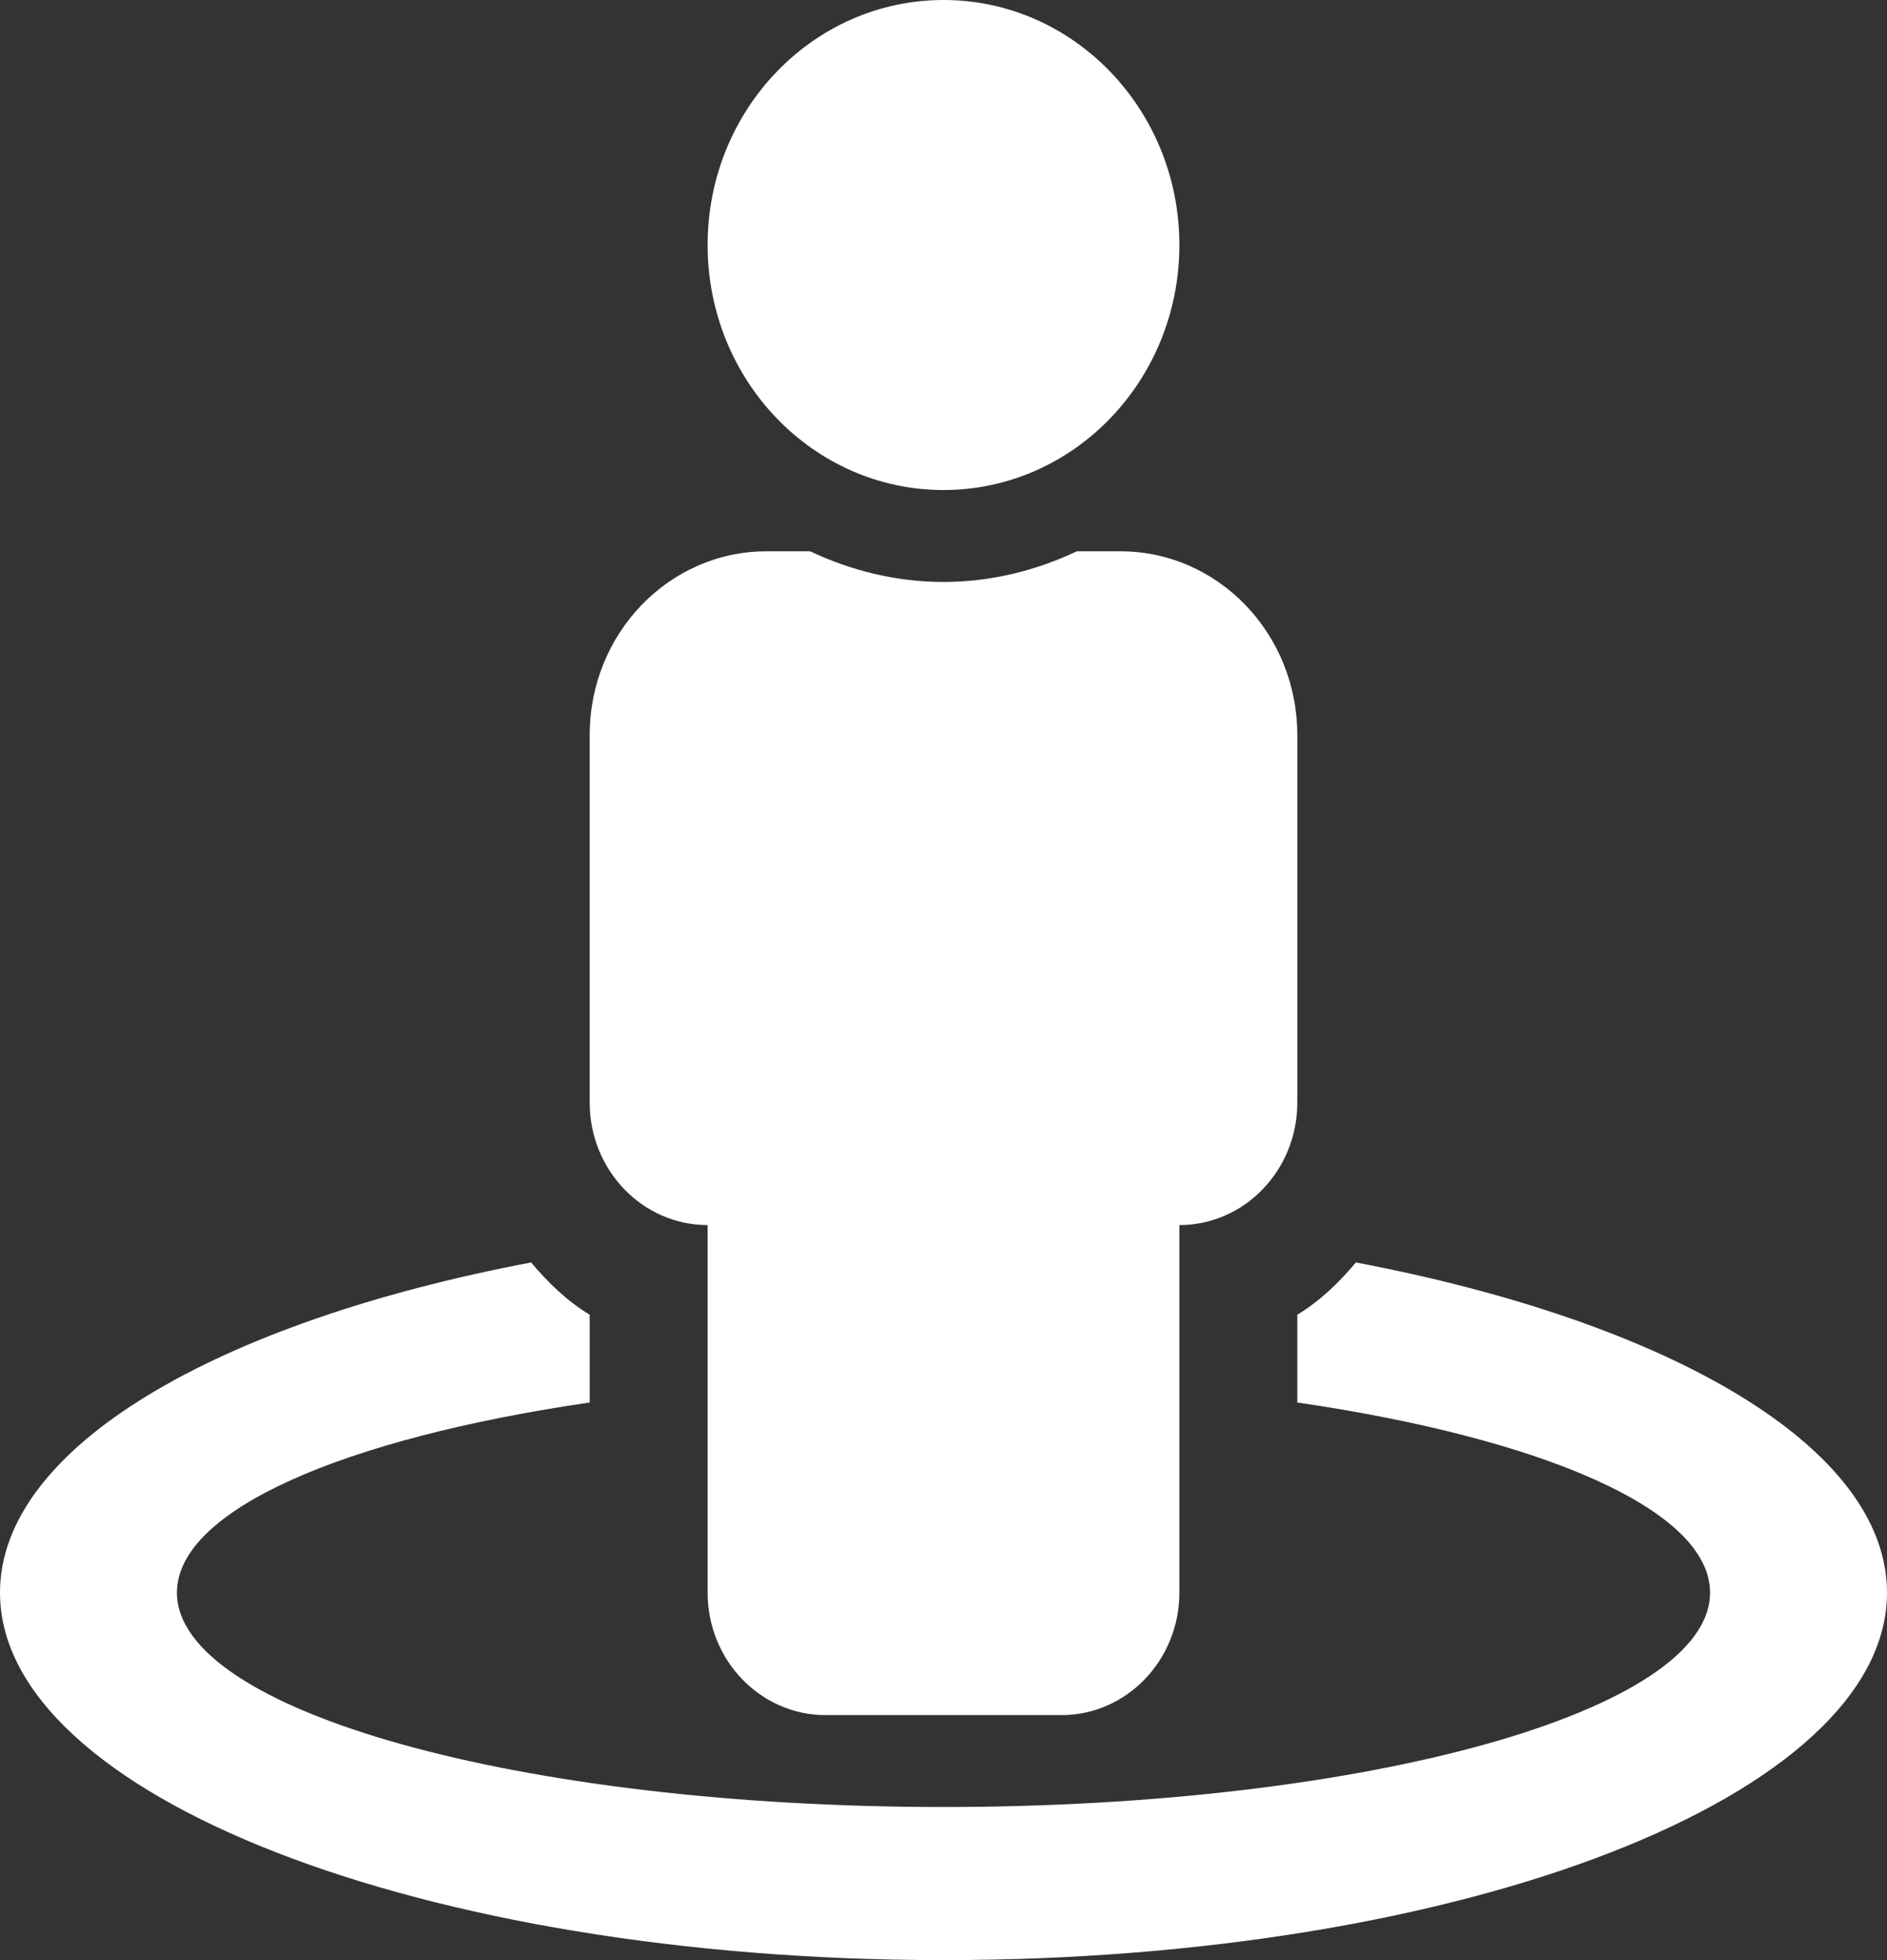
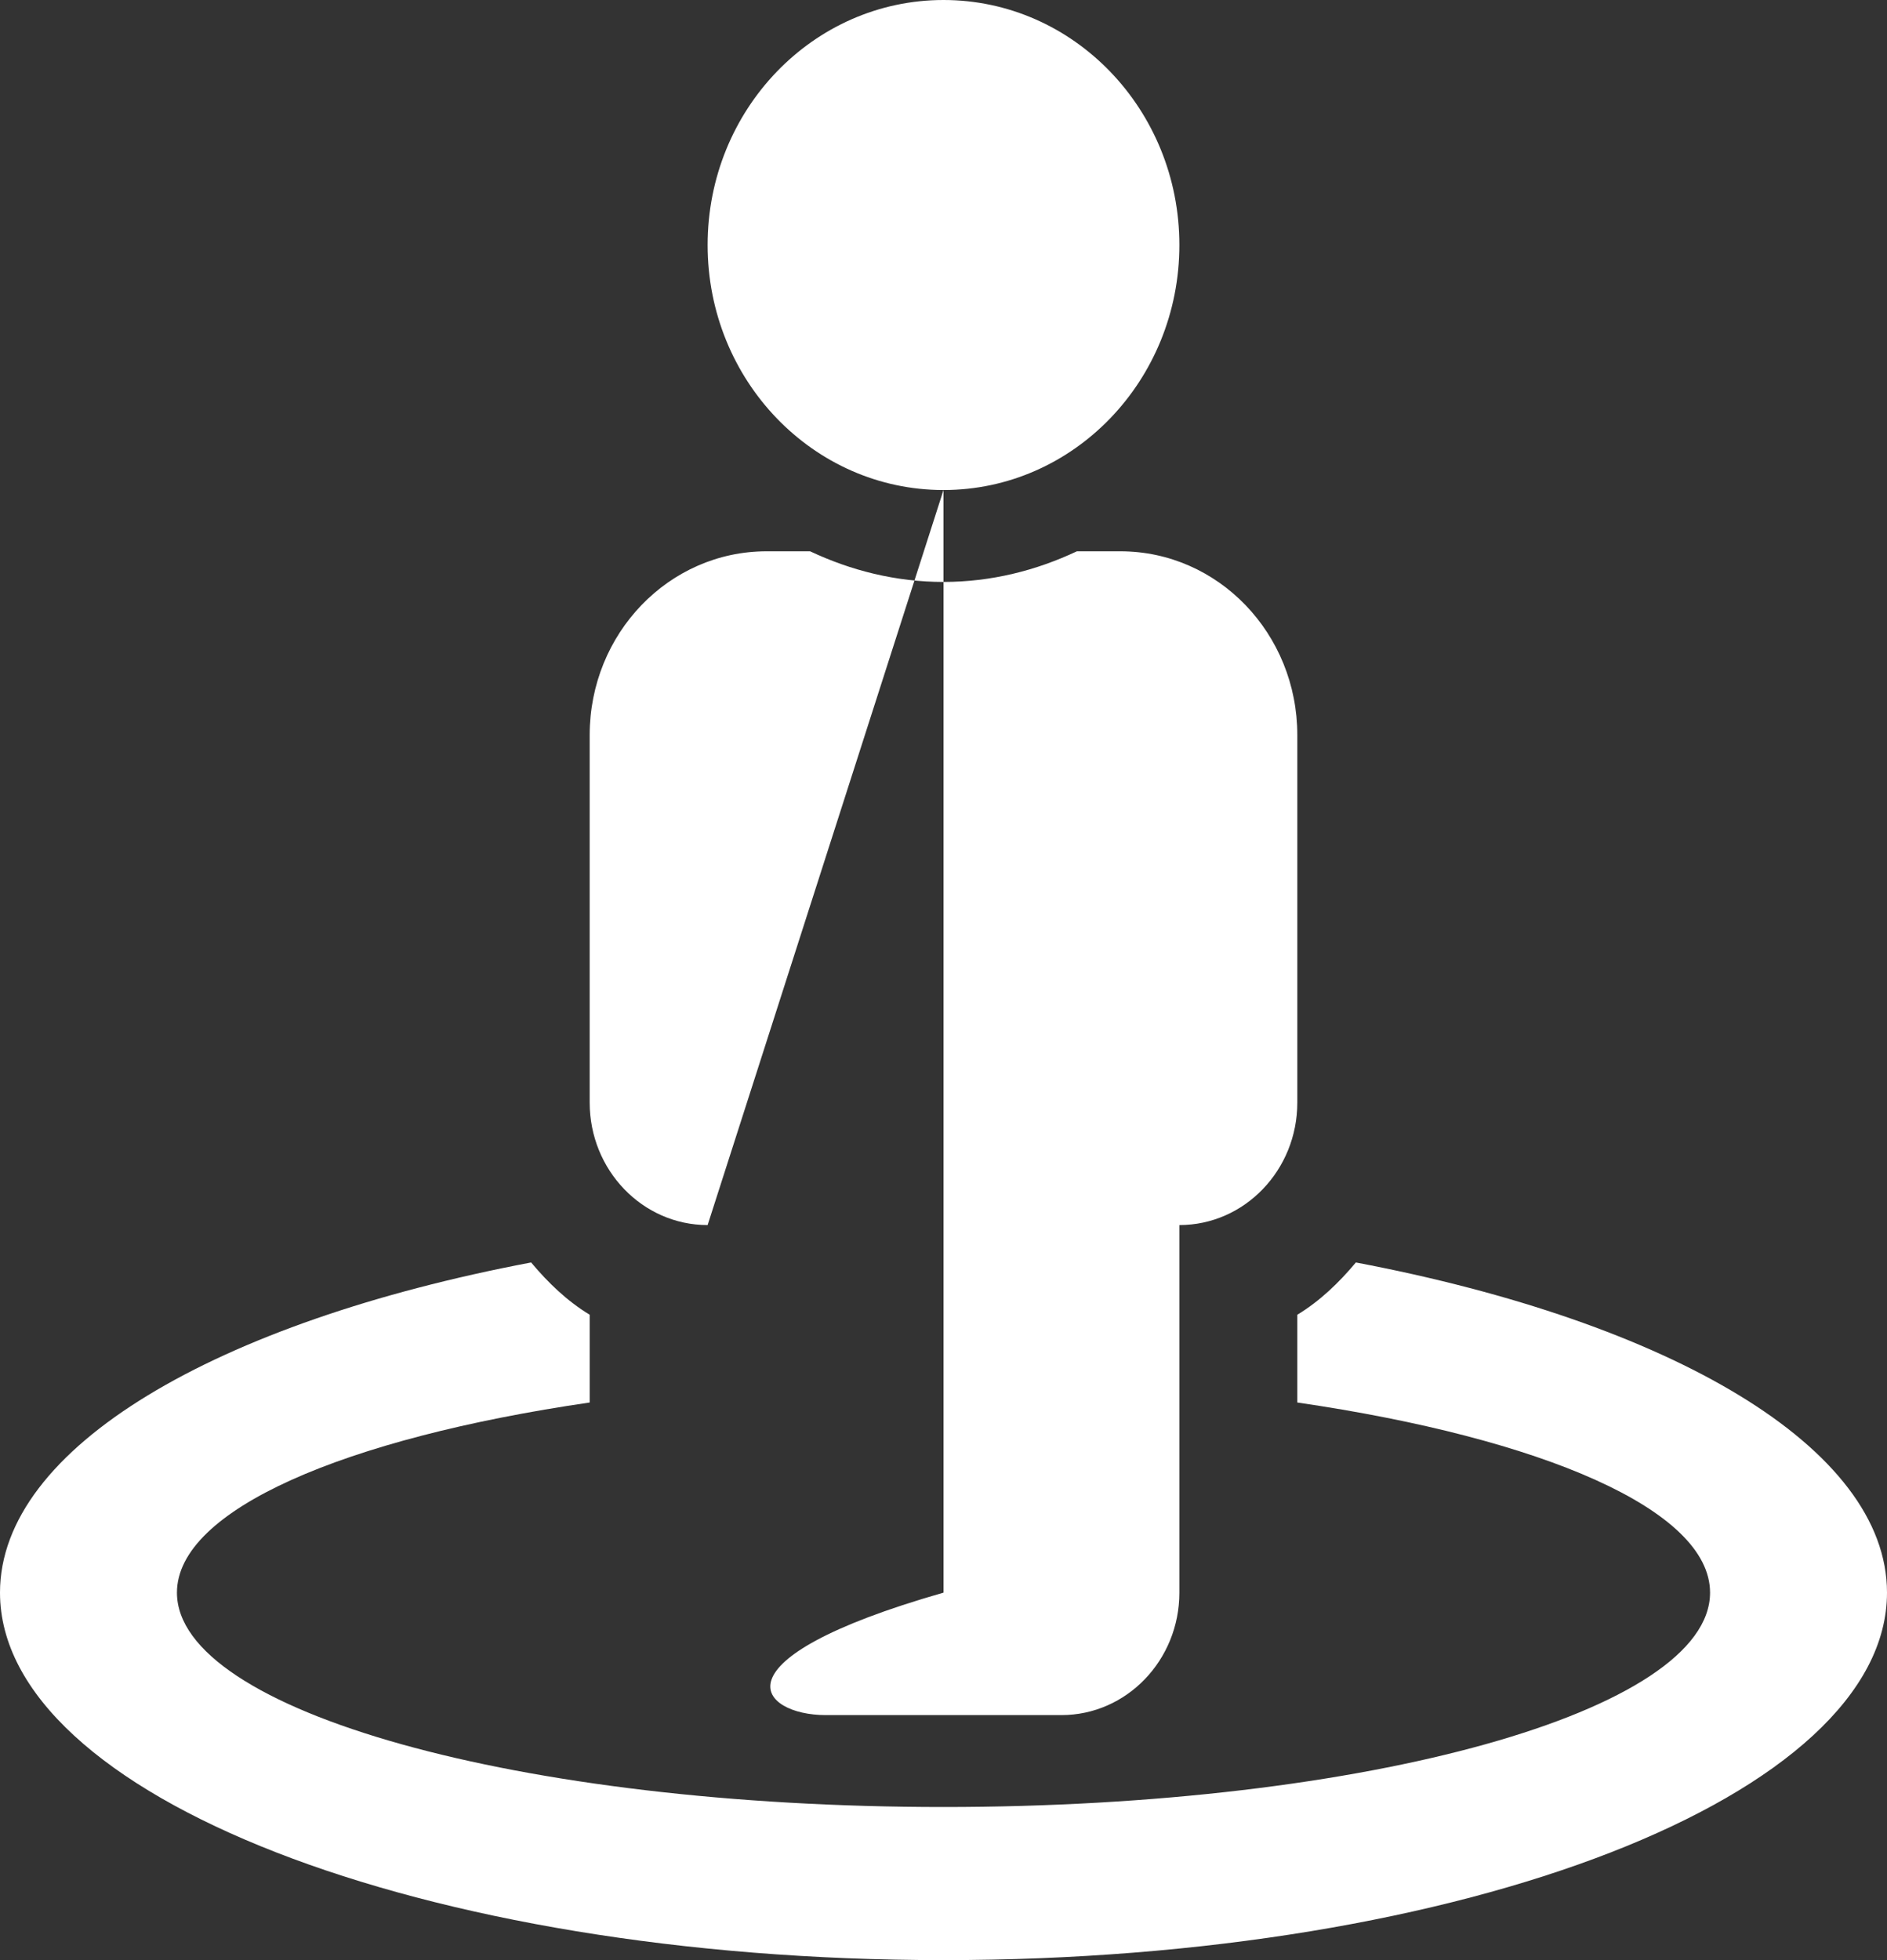
<svg xmlns="http://www.w3.org/2000/svg" width="26" height="27" viewBox="0 0 26 27" fill="none">
  <rect x="0" y="0" width="26" height="27" fill="#333333" stroke="none" />
-   <path d="M18.682 17.39C18.448 17.669 18.186 17.922 17.875 18.11V19.319C21.253 19.812 23.562 20.798 23.562 21.938C23.562 23.569 18.834 24.891 13 24.891C7.166 24.891 2.438 23.569 2.438 21.938C2.438 20.798 4.747 19.812 8.125 19.319V18.11C7.814 17.922 7.552 17.669 7.318 17.39C2.989 18.211 0 19.936 0 21.938C0 24.733 5.821 27 13 27C20.18 27 26 24.733 26 21.938C26 19.936 23.011 18.211 18.682 17.39ZM13 6.75C14.795 6.75 16.25 5.239 16.25 3.375C16.25 1.511 14.795 0 13 0C11.205 0 9.75 1.511 9.75 3.375C9.75 5.239 11.205 6.75 13 6.75ZM9.75 16.875V21.938C9.75 22.869 10.478 23.625 11.375 23.625H14.625C15.522 23.625 16.25 22.869 16.25 21.938V16.875C17.147 16.875 17.875 16.119 17.875 15.188V10.125C17.875 8.727 16.784 7.594 15.438 7.594H14.838C14.276 7.859 13.657 8.016 13 8.016C12.343 8.016 11.724 7.859 11.162 7.594H10.562C9.216 7.594 8.125 8.727 8.125 10.125V15.188C8.125 16.119 8.853 16.875 9.75 16.875Z" fill="white" />
+   <path d="M18.682 17.39C18.448 17.669 18.186 17.922 17.875 18.11V19.319C21.253 19.812 23.562 20.798 23.562 21.938C23.562 23.569 18.834 24.891 13 24.891C7.166 24.891 2.438 23.569 2.438 21.938C2.438 20.798 4.747 19.812 8.125 19.319V18.11C7.814 17.922 7.552 17.669 7.318 17.39C2.989 18.211 0 19.936 0 21.938C0 24.733 5.821 27 13 27C20.18 27 26 24.733 26 21.938C26 19.936 23.011 18.211 18.682 17.39ZM13 6.75C14.795 6.75 16.25 5.239 16.25 3.375C16.25 1.511 14.795 0 13 0C11.205 0 9.75 1.511 9.75 3.375C9.75 5.239 11.205 6.75 13 6.75ZV21.938C9.75 22.869 10.478 23.625 11.375 23.625H14.625C15.522 23.625 16.25 22.869 16.25 21.938V16.875C17.147 16.875 17.875 16.119 17.875 15.188V10.125C17.875 8.727 16.784 7.594 15.438 7.594H14.838C14.276 7.859 13.657 8.016 13 8.016C12.343 8.016 11.724 7.859 11.162 7.594H10.562C9.216 7.594 8.125 8.727 8.125 10.125V15.188C8.125 16.119 8.853 16.875 9.75 16.875Z" fill="white" />
</svg>